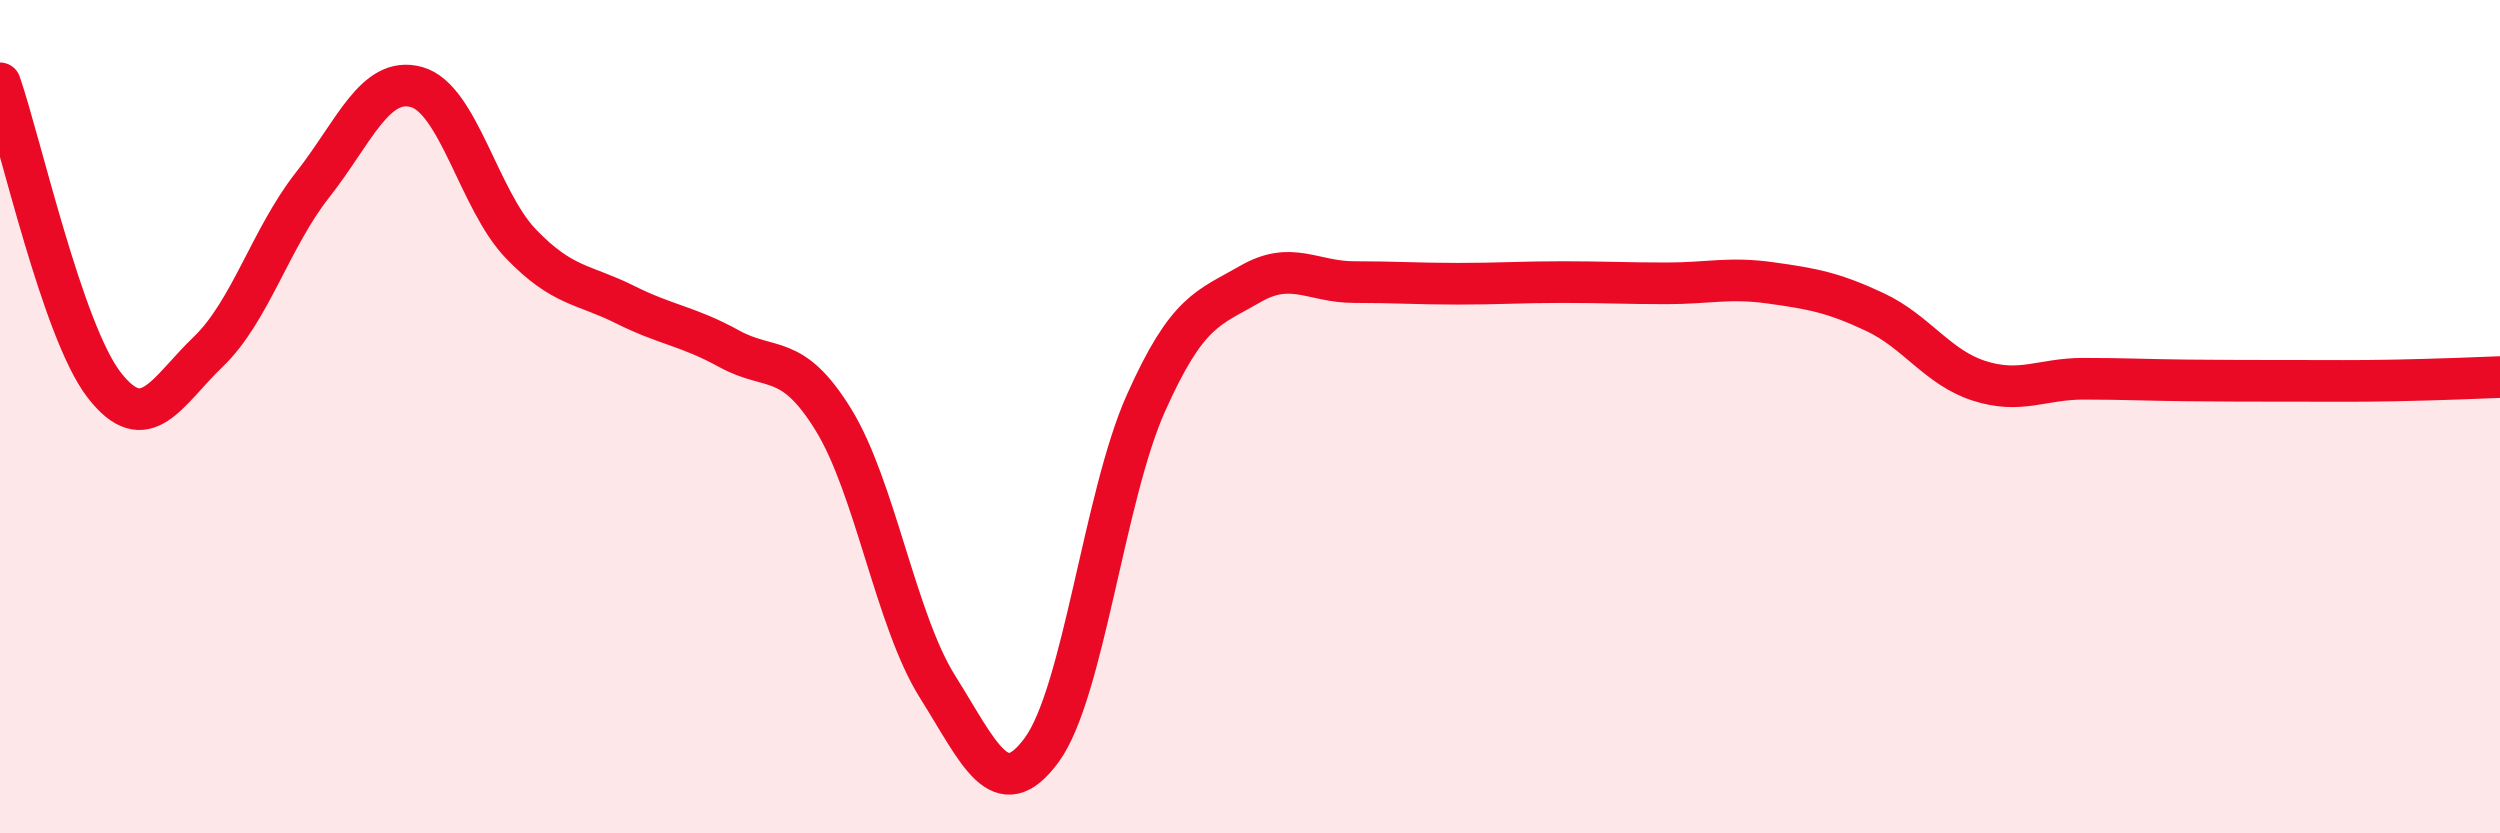
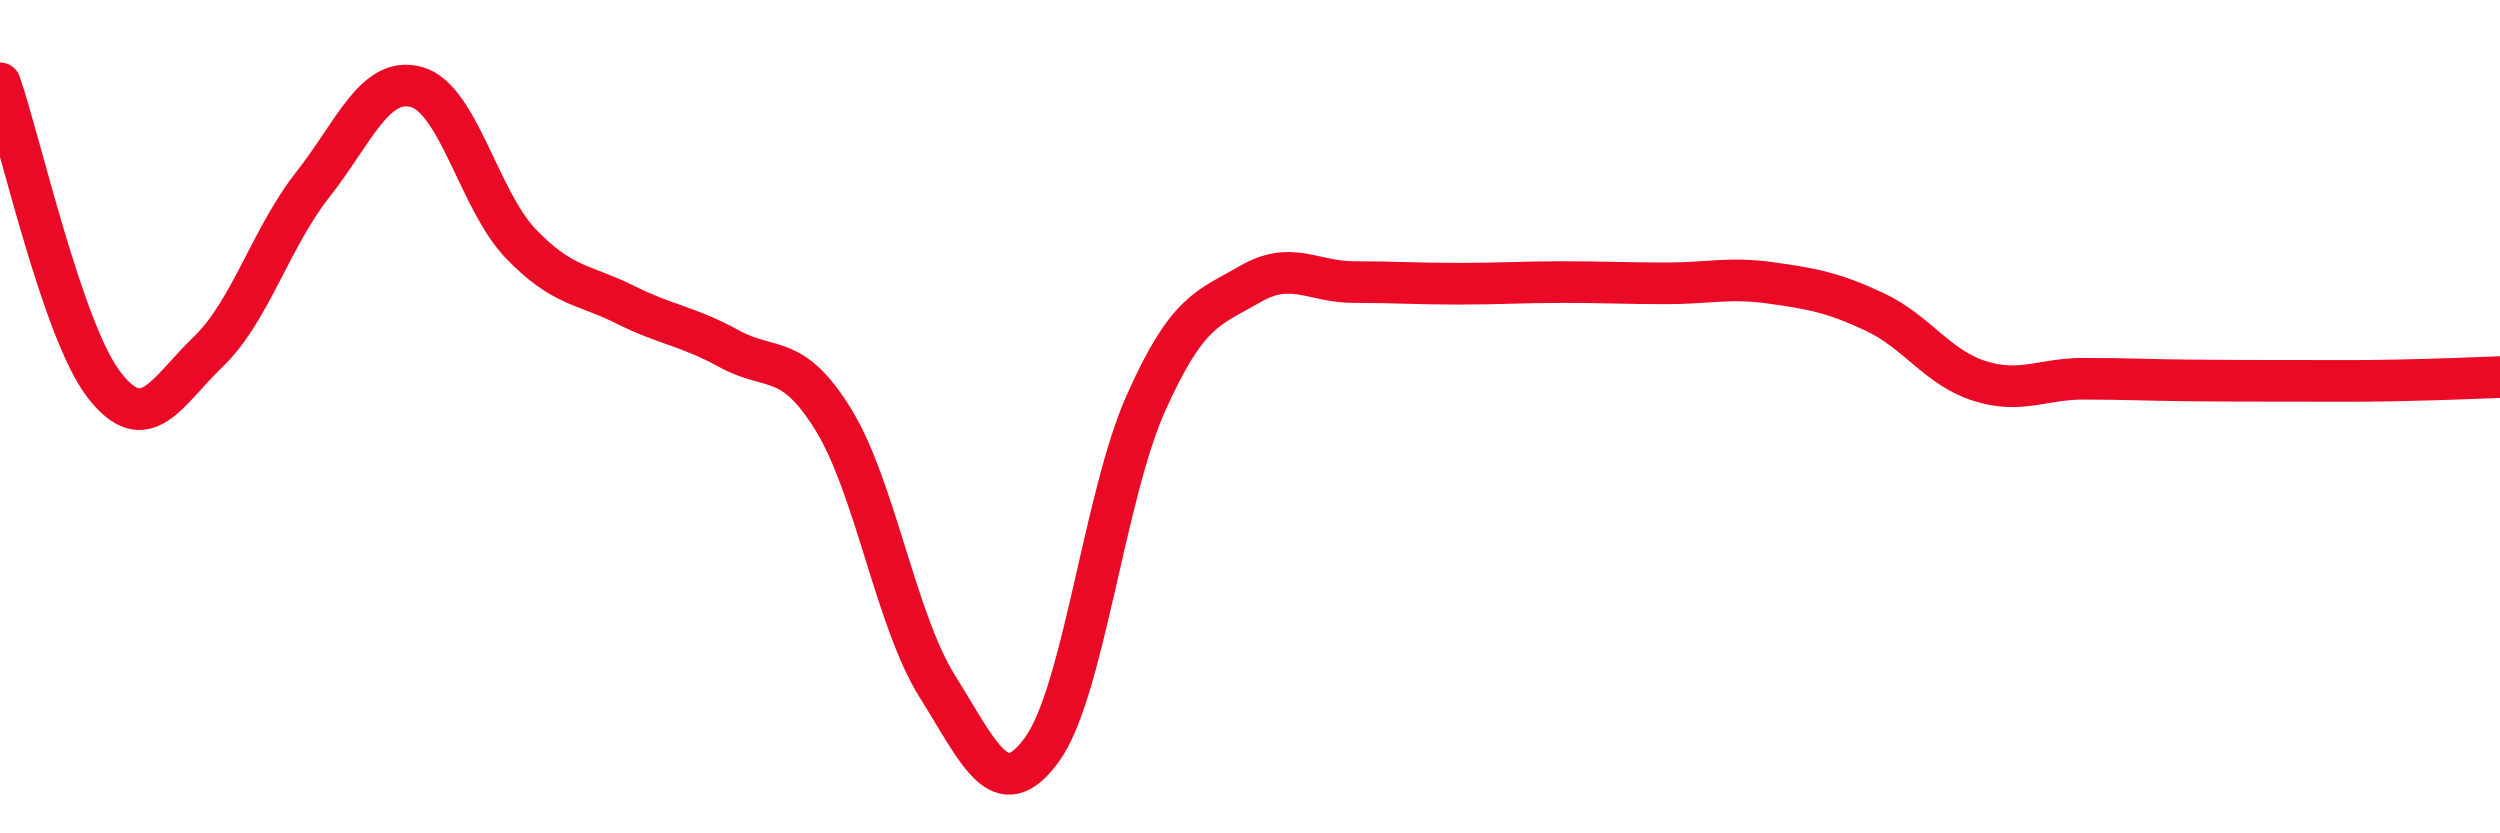
<svg xmlns="http://www.w3.org/2000/svg" width="60" height="20" viewBox="0 0 60 20">
-   <path d="M 0,2 C 0.5,3.45 1.5,7.95 2.5,9.24 C 3.5,10.53 4,9.4 5,8.44 C 6,7.48 6.5,5.71 7.5,4.44 C 8.5,3.17 9,1.81 10,2.09 C 11,2.37 11.5,4.81 12.5,5.85 C 13.5,6.89 14,6.81 15,7.31 C 16,7.81 16.5,7.82 17.5,8.37 C 18.5,8.92 19,8.45 20,10.07 C 21,11.69 21.5,14.89 22.5,16.48 C 23.5,18.07 24,19.36 25,18 C 26,16.64 26.5,11.92 27.5,9.68 C 28.5,7.44 29,7.4 30,6.82 C 31,6.24 31.5,6.77 32.5,6.77 C 33.5,6.77 34,6.81 35,6.81 C 36,6.81 36.5,6.77 37.5,6.77 C 38.5,6.77 39,6.8 40,6.8 C 41,6.8 41.5,6.65 42.5,6.79 C 43.5,6.93 44,7.02 45,7.49 C 46,7.96 46.5,8.82 47.5,9.14 C 48.5,9.46 49,9.09 50,9.09 C 51,9.09 51.5,9.12 52.5,9.13 C 53.5,9.14 54,9.14 55,9.14 C 56,9.14 56.5,9.15 57.5,9.13 C 58.5,9.11 59.5,9.07 60,9.05L60 20L0 20Z" fill="#EB0A25" opacity="0.1" stroke-linecap="round" stroke-linejoin="round" />
  <path d="M 0,2 C 0.5,3.45 1.5,7.95 2.5,9.24 C 3.5,10.53 4,9.4 5,8.44 C 6,7.48 6.5,5.71 7.5,4.44 C 8.5,3.17 9,1.81 10,2.09 C 11,2.37 11.5,4.81 12.5,5.85 C 13.5,6.89 14,6.81 15,7.31 C 16,7.81 16.5,7.82 17.5,8.37 C 18.5,8.92 19,8.45 20,10.07 C 21,11.69 21.5,14.89 22.5,16.48 C 23.5,18.07 24,19.36 25,18 C 26,16.64 26.5,11.92 27.5,9.68 C 28.5,7.44 29,7.4 30,6.82 C 31,6.24 31.5,6.77 32.5,6.77 C 33.5,6.77 34,6.81 35,6.81 C 36,6.81 36.5,6.77 37.5,6.77 C 38.5,6.77 39,6.8 40,6.8 C 41,6.8 41.5,6.65 42.5,6.79 C 43.5,6.93 44,7.02 45,7.49 C 46,7.96 46.5,8.82 47.5,9.14 C 48.5,9.46 49,9.09 50,9.09 C 51,9.09 51.5,9.12 52.5,9.13 C 53.5,9.14 54,9.14 55,9.14 C 56,9.14 56.5,9.15 57.5,9.13 C 58.5,9.11 59.5,9.07 60,9.05" stroke="#EB0A25" stroke-width="1" fill="none" stroke-linecap="round" stroke-linejoin="round" />
</svg>